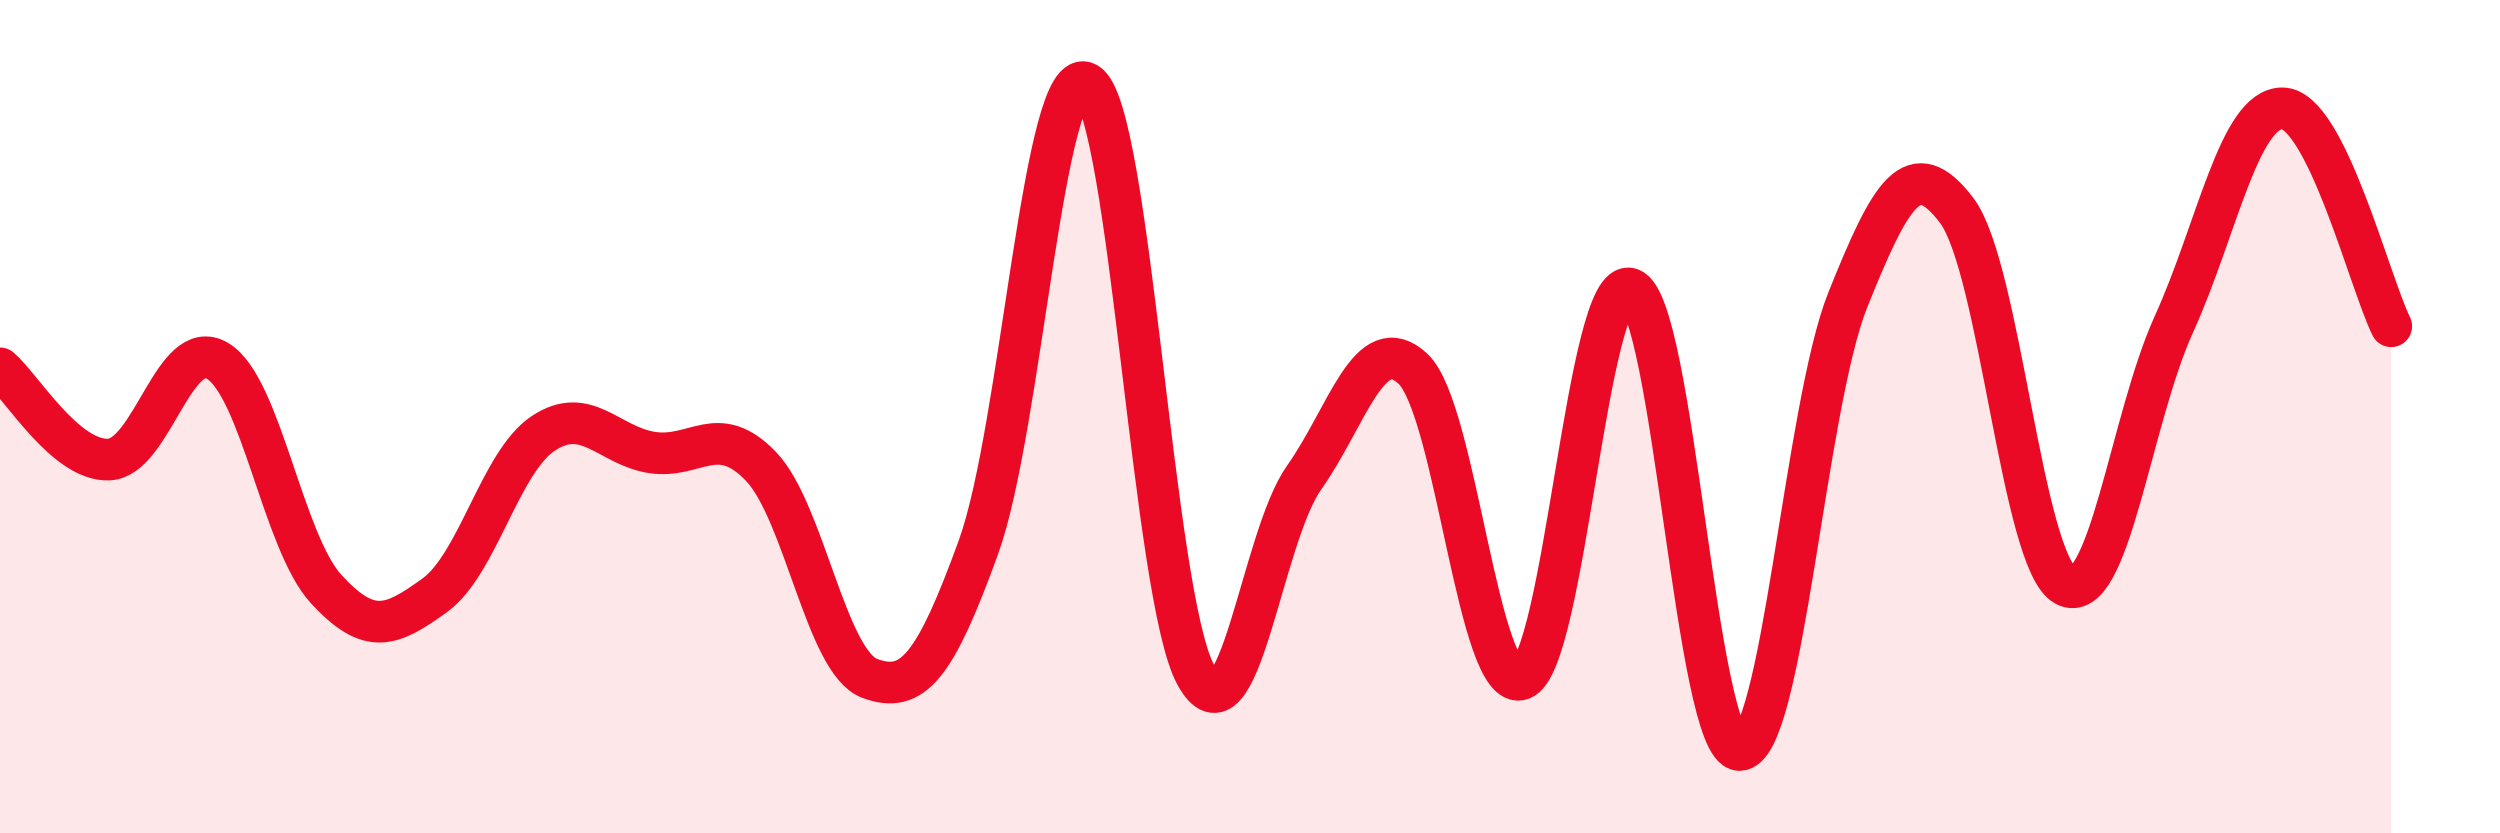
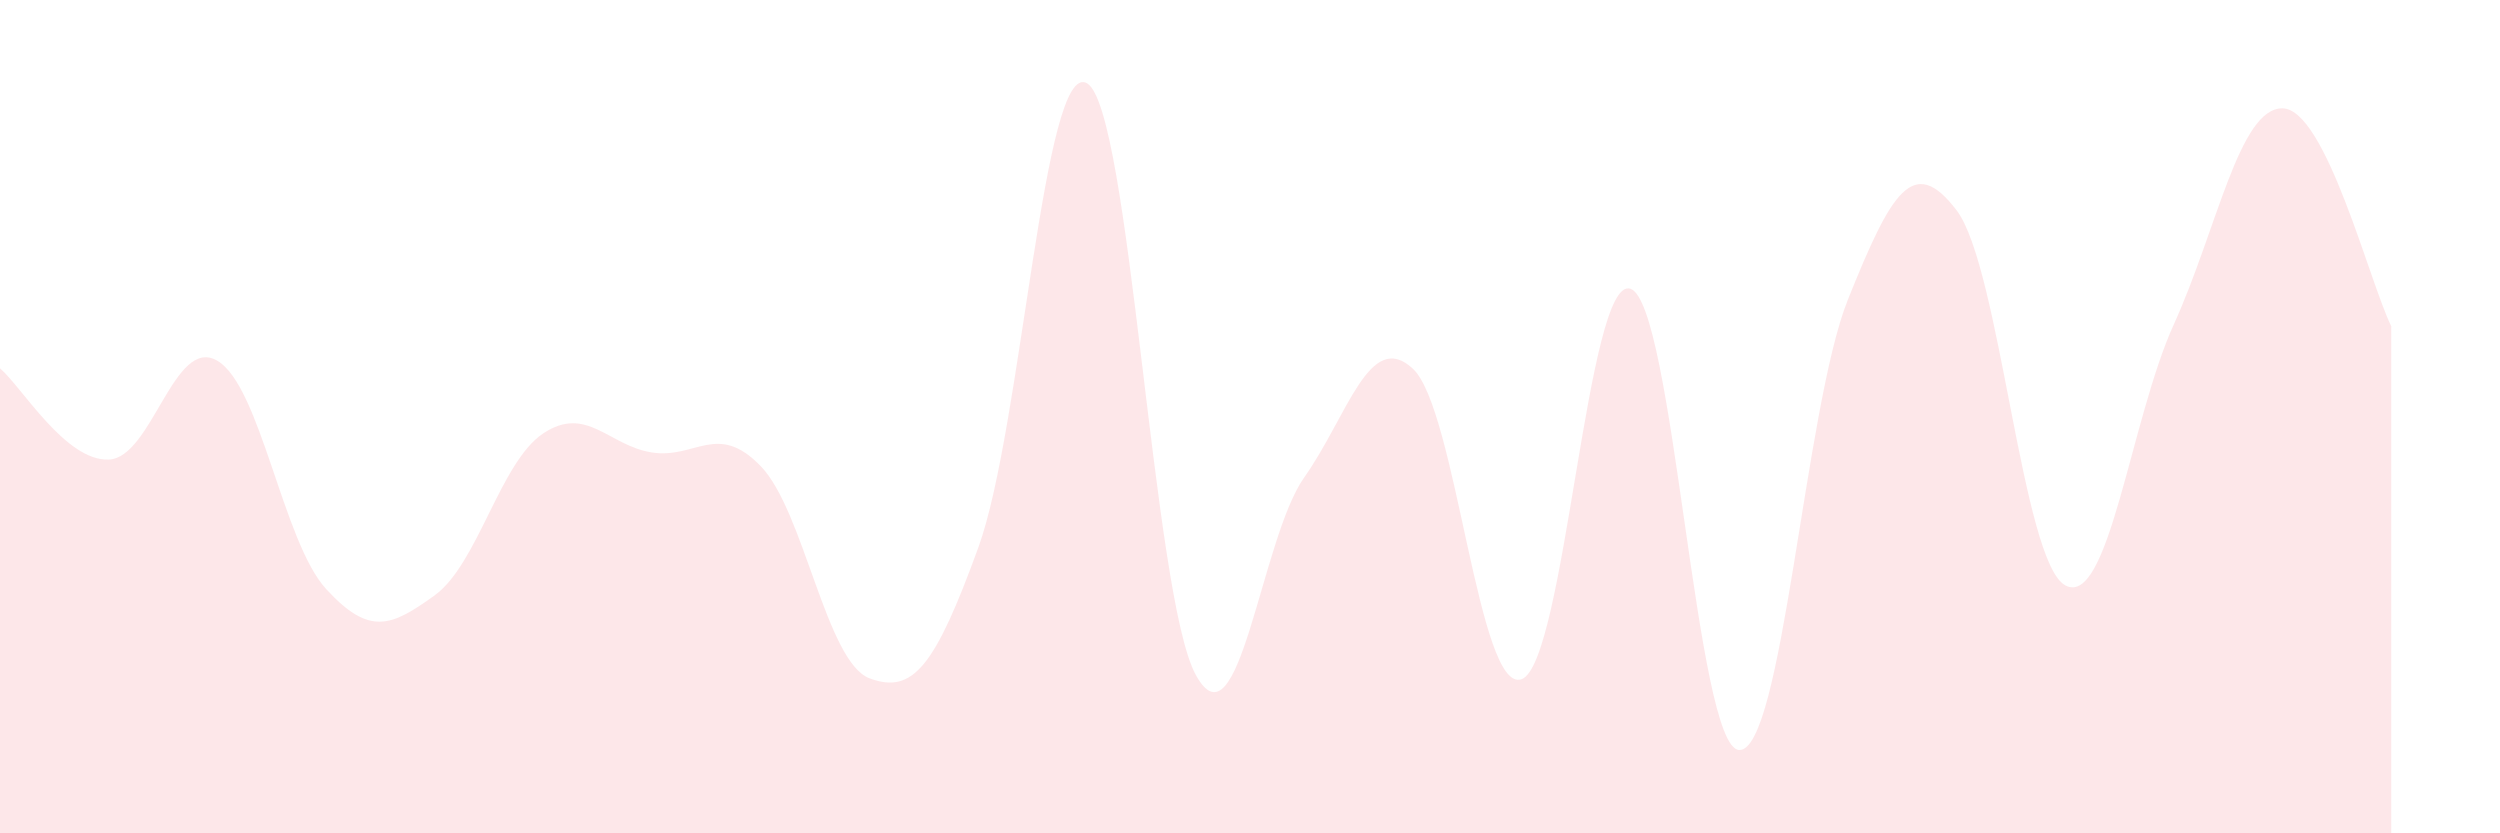
<svg xmlns="http://www.w3.org/2000/svg" width="60" height="20" viewBox="0 0 60 20">
  <path d="M 0,8.84 C 0.52,9.28 1.57,11.07 2.61,11.03 C 3.65,10.99 4.18,8.04 5.22,8.66 C 6.26,9.28 6.79,13.01 7.83,14.14 C 8.87,15.27 9.39,15.04 10.43,14.29 C 11.47,13.54 12,11.09 13.04,10.4 C 14.08,9.71 14.61,10.7 15.65,10.86 C 16.69,11.02 17.22,10.11 18.26,11.19 C 19.3,12.27 19.83,15.89 20.87,16.28 C 21.91,16.67 22.44,16 23.48,13.14 C 24.52,10.28 25.05,1.39 26.09,2 C 27.13,2.61 27.66,14.31 28.7,16.2 C 29.74,18.09 30.26,12.93 31.3,11.46 C 32.34,9.99 32.87,7.88 33.91,8.85 C 34.95,9.82 35.48,16.68 36.52,16.3 C 37.56,15.92 38.09,6.59 39.13,6.93 C 40.17,7.27 40.7,17.95 41.74,18 C 42.78,18.05 43.31,9.78 44.35,7.19 C 45.39,4.6 45.92,3.68 46.96,5.05 C 48,6.42 48.53,13.5 49.57,14.05 C 50.61,14.6 51.13,10.08 52.17,7.79 C 53.21,5.5 53.74,2.59 54.78,2.6 C 55.82,2.61 56.87,6.78 57.39,7.83L57.39 20L0 20Z" fill="#EB0A25" opacity="0.1" stroke-linecap="round" stroke-linejoin="round" />
-   <path d="M 0,8.84 C 0.52,9.28 1.57,11.07 2.61,11.03 C 3.65,10.99 4.18,8.04 5.22,8.66 C 6.26,9.28 6.79,13.01 7.83,14.14 C 8.87,15.27 9.39,15.04 10.43,14.29 C 11.47,13.54 12,11.09 13.04,10.4 C 14.08,9.71 14.61,10.7 15.65,10.86 C 16.69,11.02 17.22,10.11 18.26,11.19 C 19.3,12.27 19.83,15.89 20.87,16.28 C 21.91,16.67 22.44,16 23.48,13.14 C 24.52,10.28 25.05,1.39 26.09,2 C 27.13,2.61 27.66,14.31 28.7,16.2 C 29.74,18.09 30.26,12.93 31.3,11.46 C 32.34,9.99 32.87,7.88 33.91,8.85 C 34.95,9.82 35.48,16.68 36.52,16.3 C 37.56,15.92 38.09,6.59 39.13,6.93 C 40.17,7.27 40.7,17.95 41.74,18 C 42.78,18.05 43.31,9.78 44.35,7.19 C 45.39,4.6 45.92,3.68 46.96,5.05 C 48,6.42 48.53,13.5 49.57,14.05 C 50.61,14.6 51.13,10.08 52.17,7.79 C 53.21,5.5 53.74,2.59 54.78,2.6 C 55.82,2.61 56.87,6.78 57.39,7.83" stroke="#EB0A25" stroke-width="1" fill="none" stroke-linecap="round" stroke-linejoin="round" />
</svg>